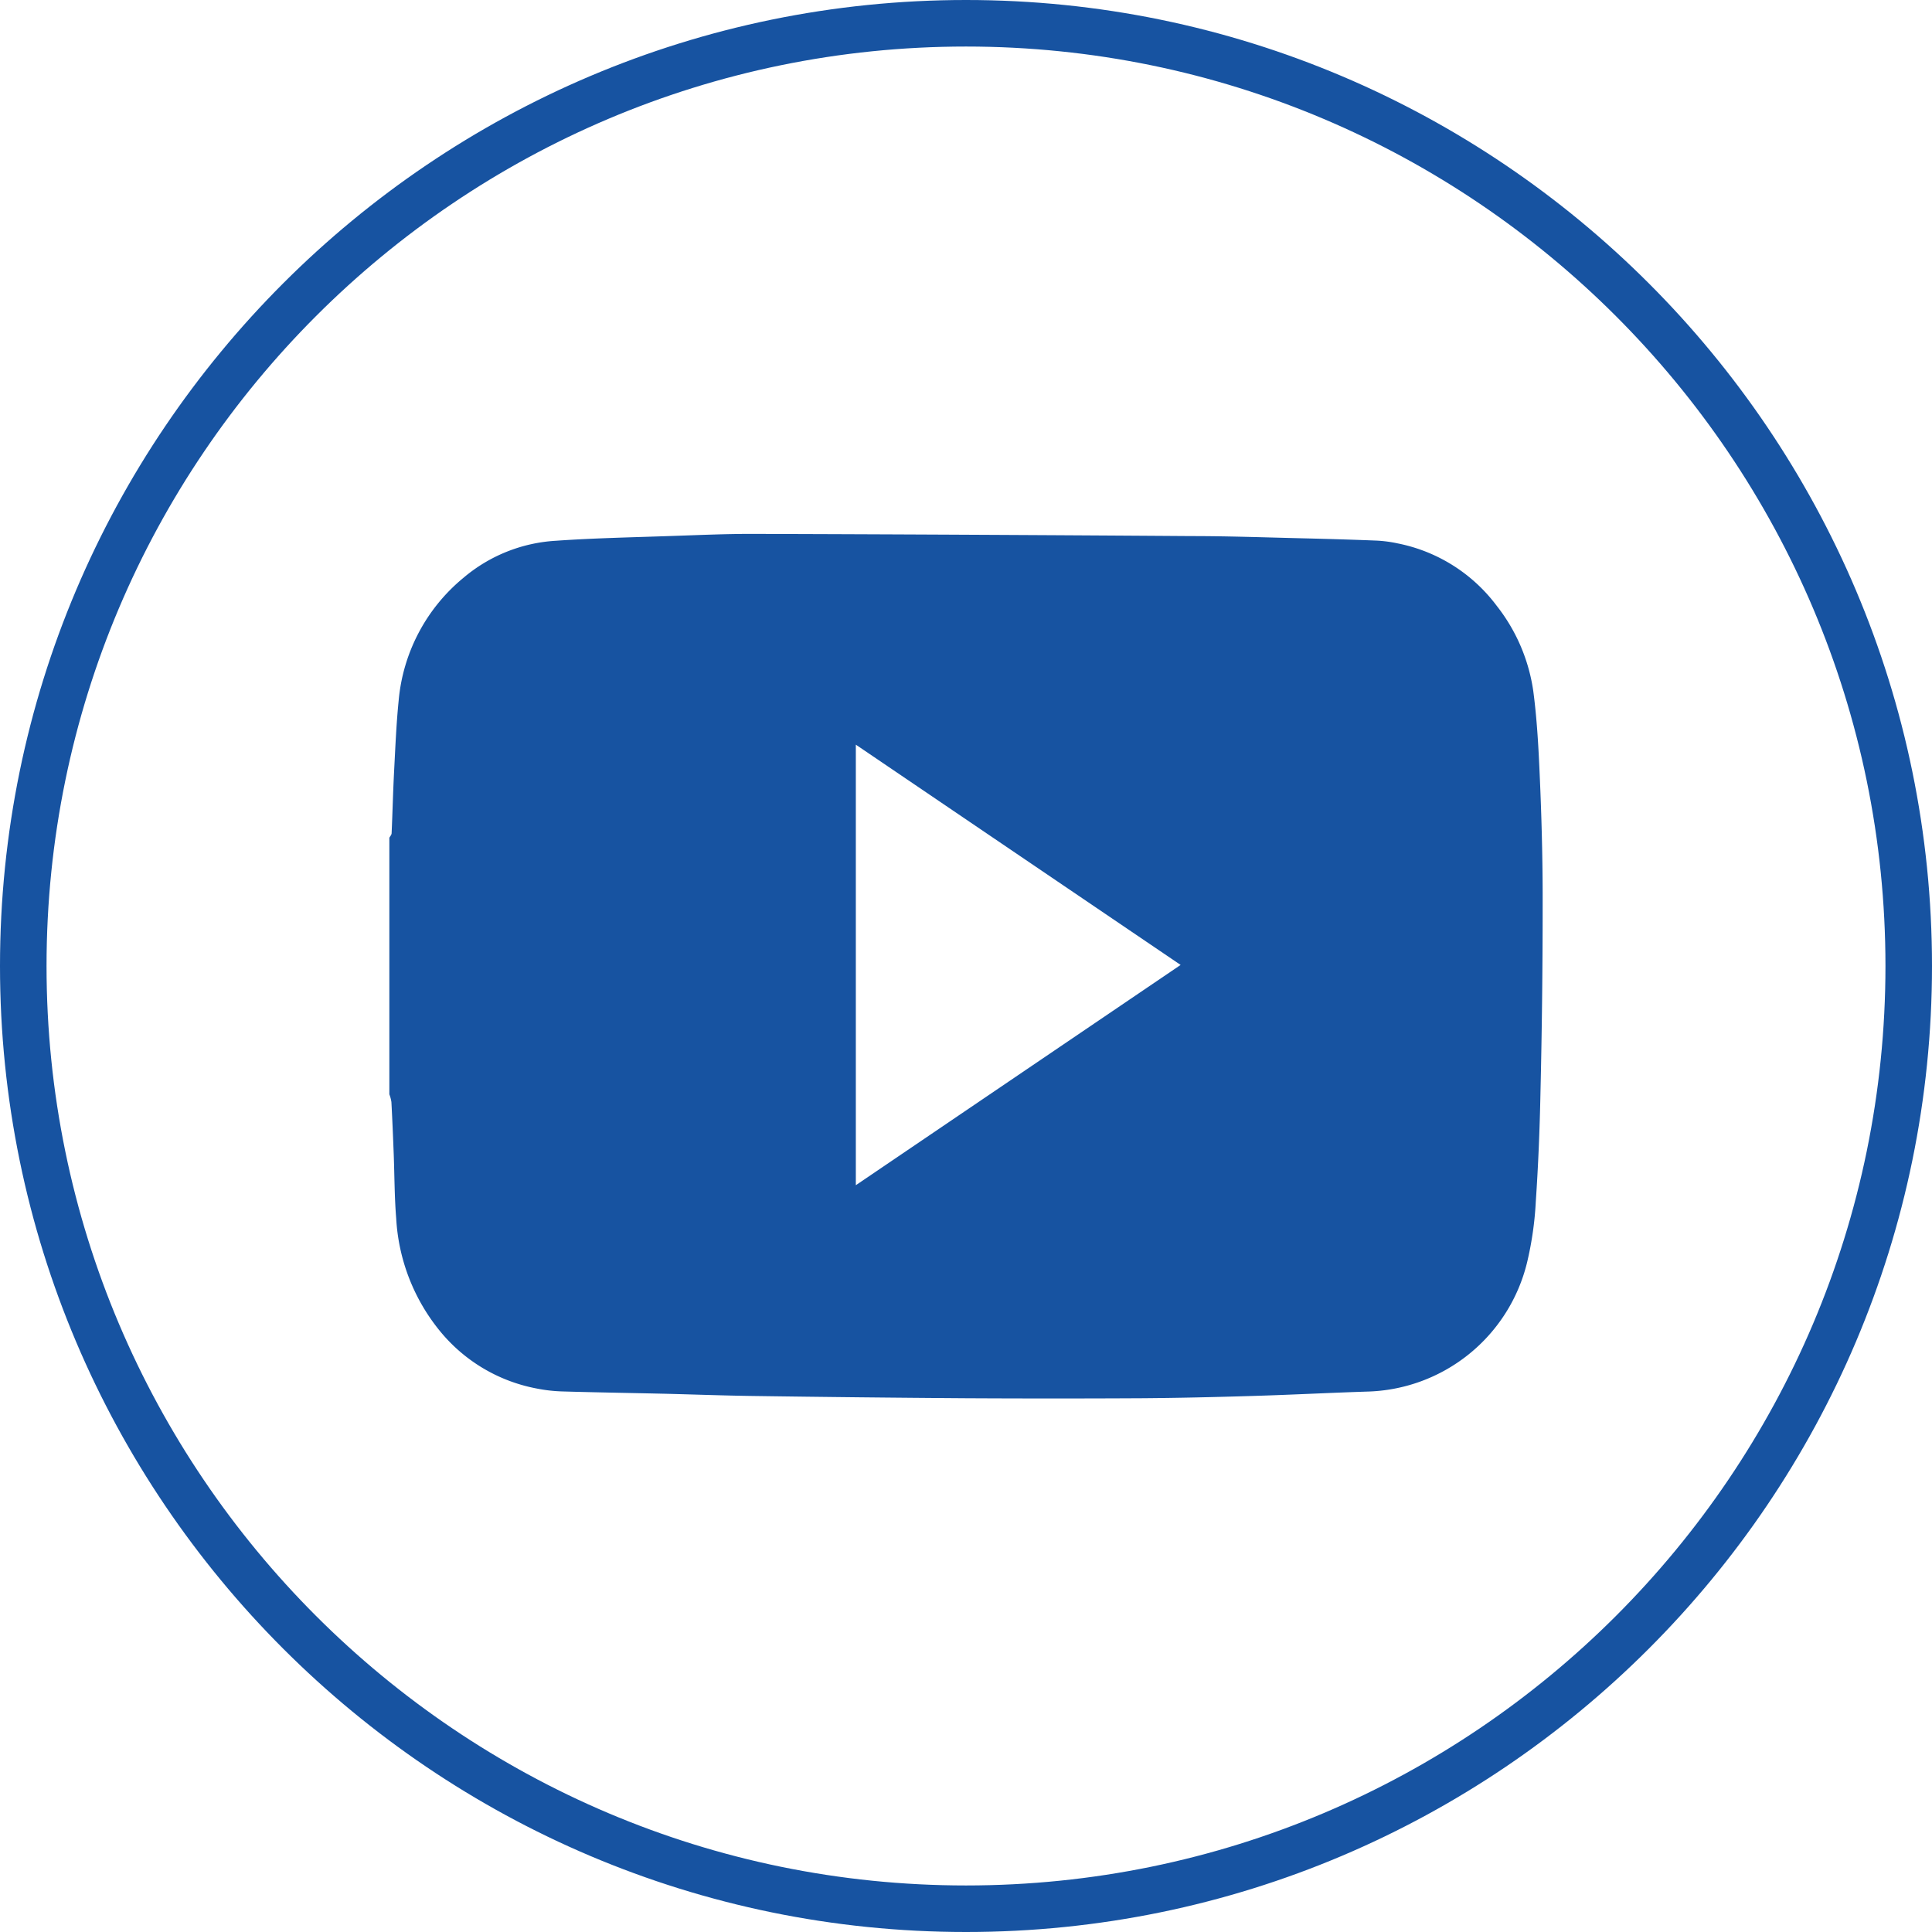
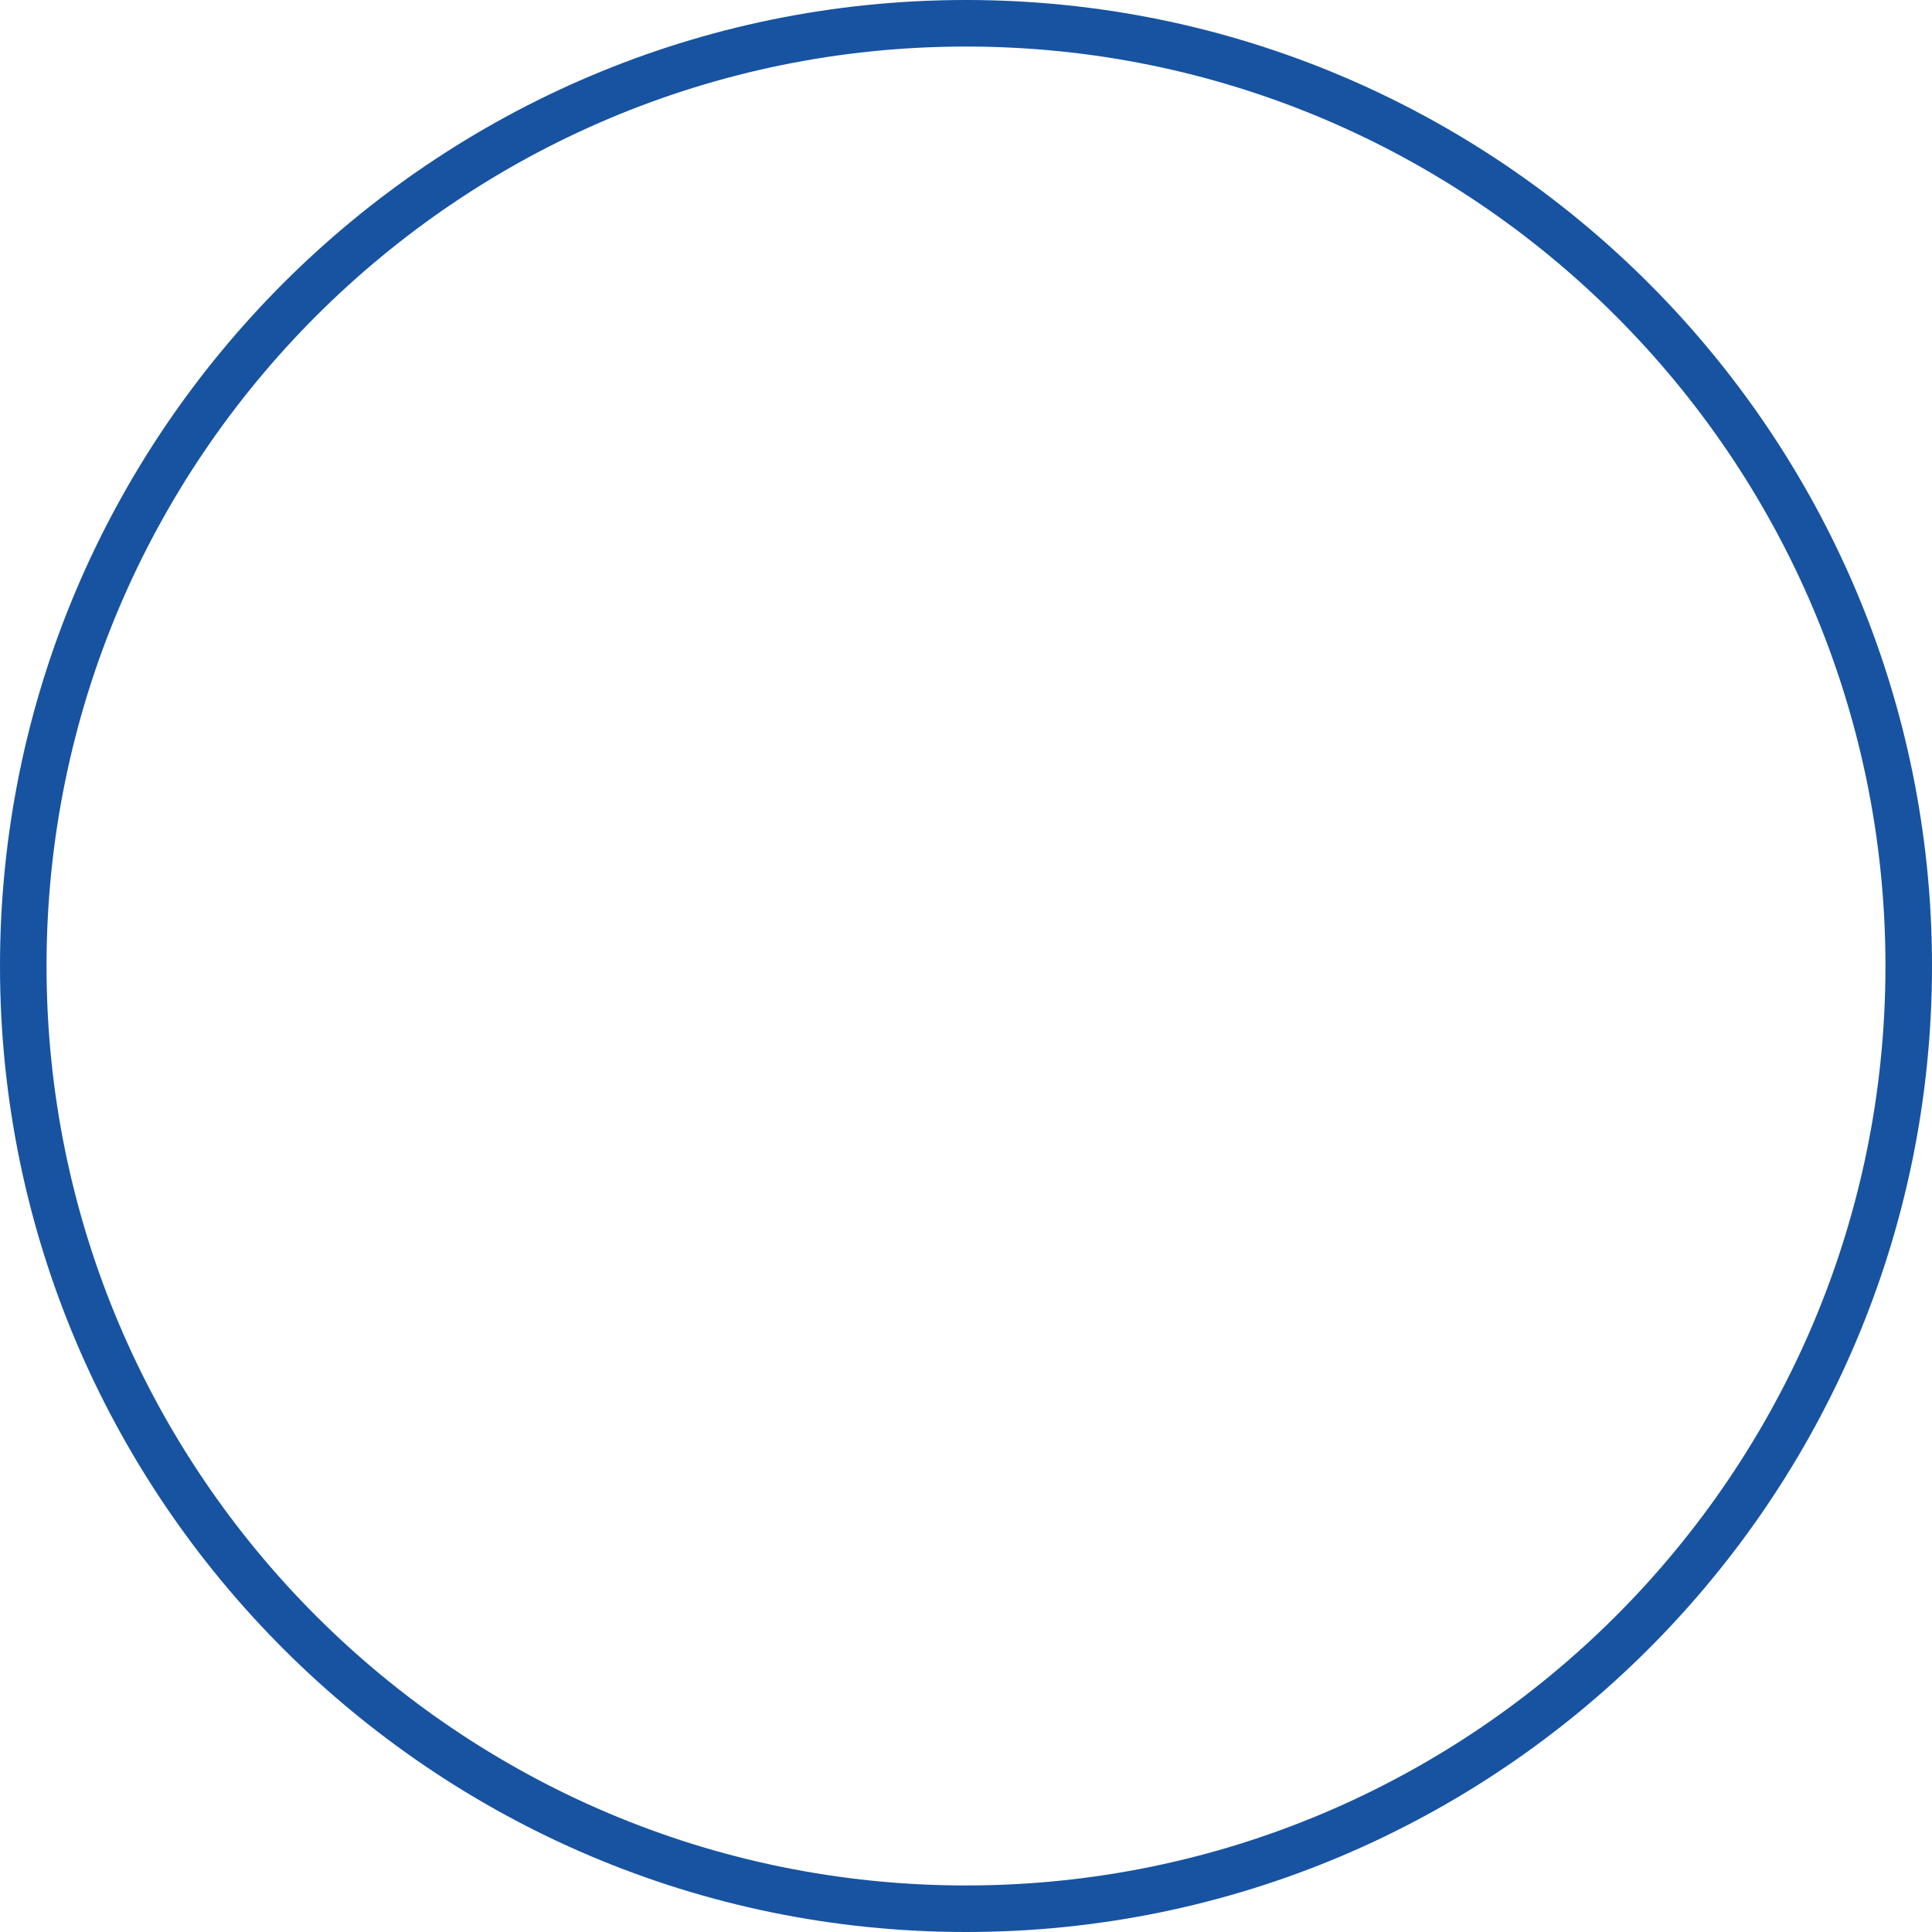
<svg xmlns="http://www.w3.org/2000/svg" viewBox="0 0 290.58 290.58">
  <defs>
    <style>.cls-1{fill:#1753a1;}</style>
  </defs>
  <g id="Calque_2" data-name="Calque 2">
    <g id="Calque_1-2" data-name="Calque 1">
-       <path class="cls-1" d="M58.56,164.59V126c.12-.22.33-.44.34-.67.14-3.08.21-6.17.37-9.25.19-3.57.33-7.15.69-10.71a27,27,0,0,1,9.75-18.47,23.62,23.62,0,0,1,13.93-5.57c5.71-.4,11.43-.51,17.15-.71,4.27-.14,8.54-.34,12.81-.32q32.84.1,65.66.33c5.51,0,11,.2,16.54.33,3.76.09,7.52.2,11.28.35a19.58,19.58,0,0,1,3.14.42,24.56,24.56,0,0,1,14.88,9.37,26.93,26.93,0,0,1,5.51,12.83c.66,5,.86,10,1.07,15.05.23,5.79.36,11.58.34,17.38q0,14-.33,28.05c-.11,5.44-.33,10.88-.7,16.3a50.63,50.63,0,0,1-1.32,9.2A25.43,25.43,0,0,1,205.6,209.3c-5.77.19-11.54.49-17.32.66-5.56.17-11.13.3-16.7.34q-13.12.07-26.26,0-16-.11-32.12-.34c-4.32-.06-8.65-.22-13-.33-5.17-.12-10.34-.2-15.52-.35a23.21,23.21,0,0,1-4-.45,24.7,24.7,0,0,1-14.54-8.67,29.33,29.33,0,0,1-6.55-16.91c-.26-3.19-.25-6.39-.37-9.59-.1-2.63-.21-5.27-.35-7.9A5.21,5.21,0,0,0,58.56,164.59Zm70.16,13.67,48.85-33.13L128.72,112Z" />
      <path class="cls-1" d="M145.29,290.58C65.18,290.58,0,225.41,0,145.29S65.18,0,145.29,0,290.58,65.18,290.58,145.29,225.41,290.58,145.29,290.58ZM145.29,7C69,7,7,69,7,145.29S69,283.58,145.29,283.58s138.29-62,138.29-138.29S221.55,7,145.29,7Z" />
    </g>
  </g>
</svg>